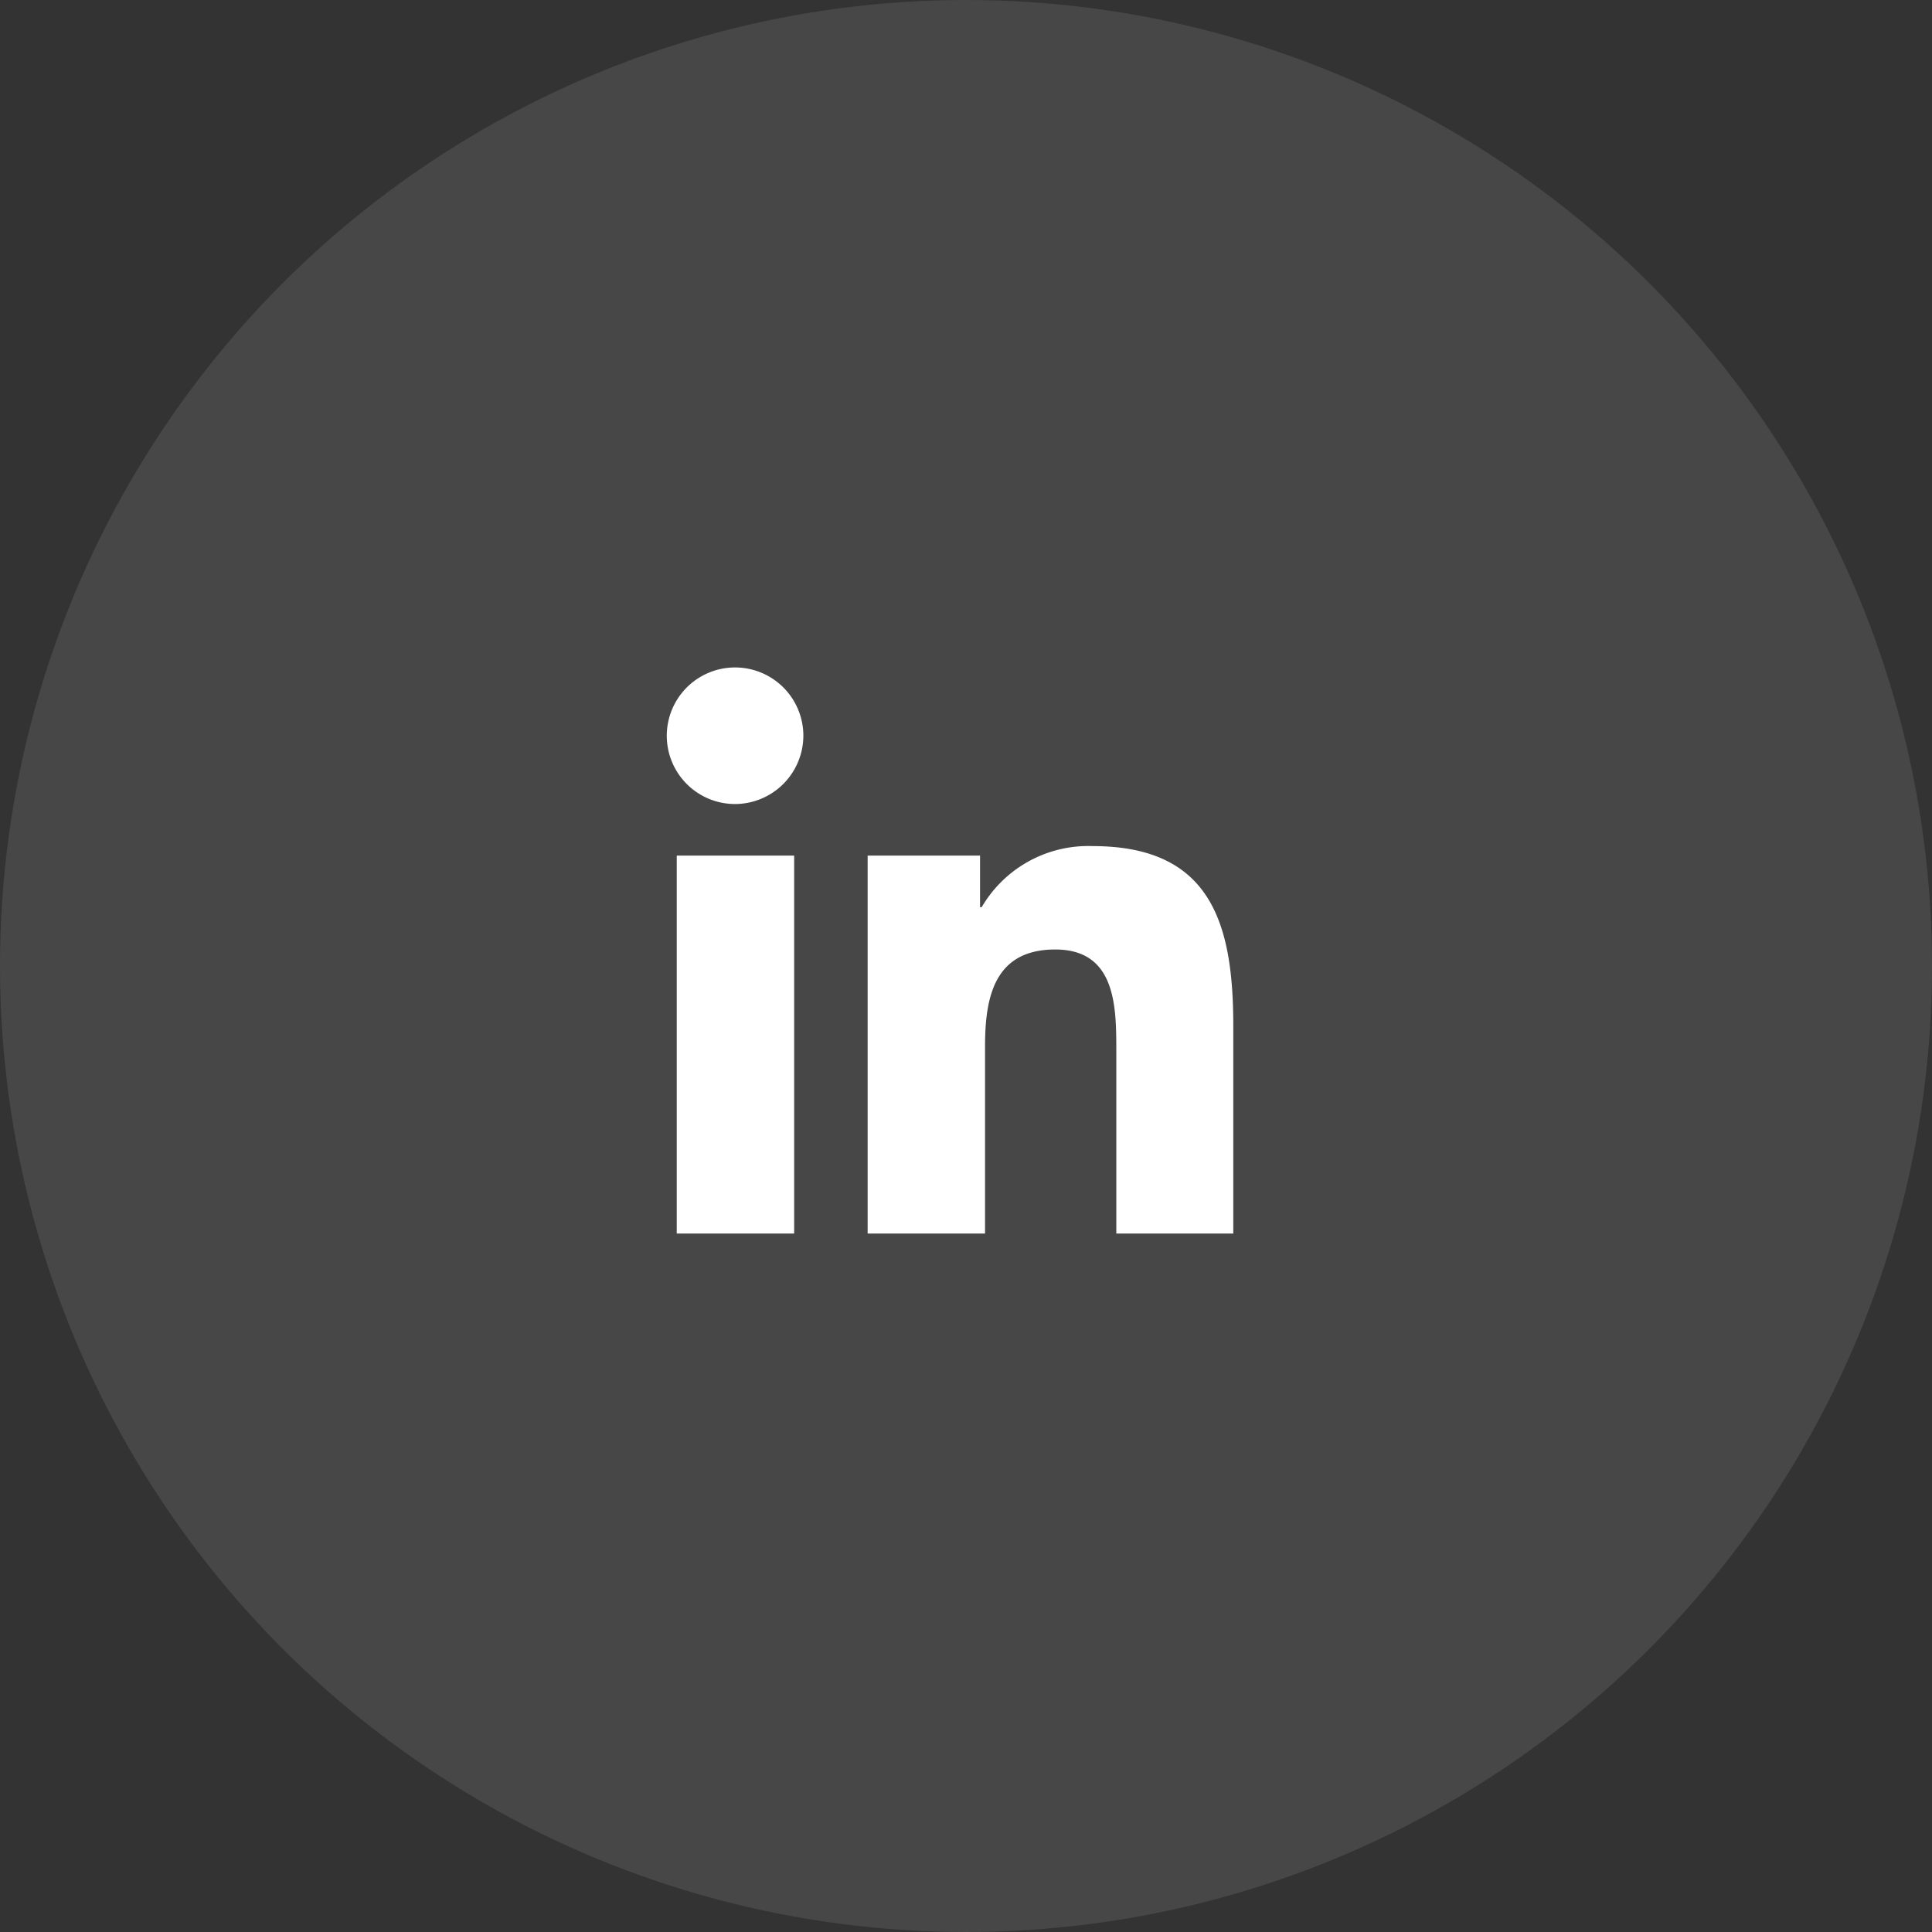
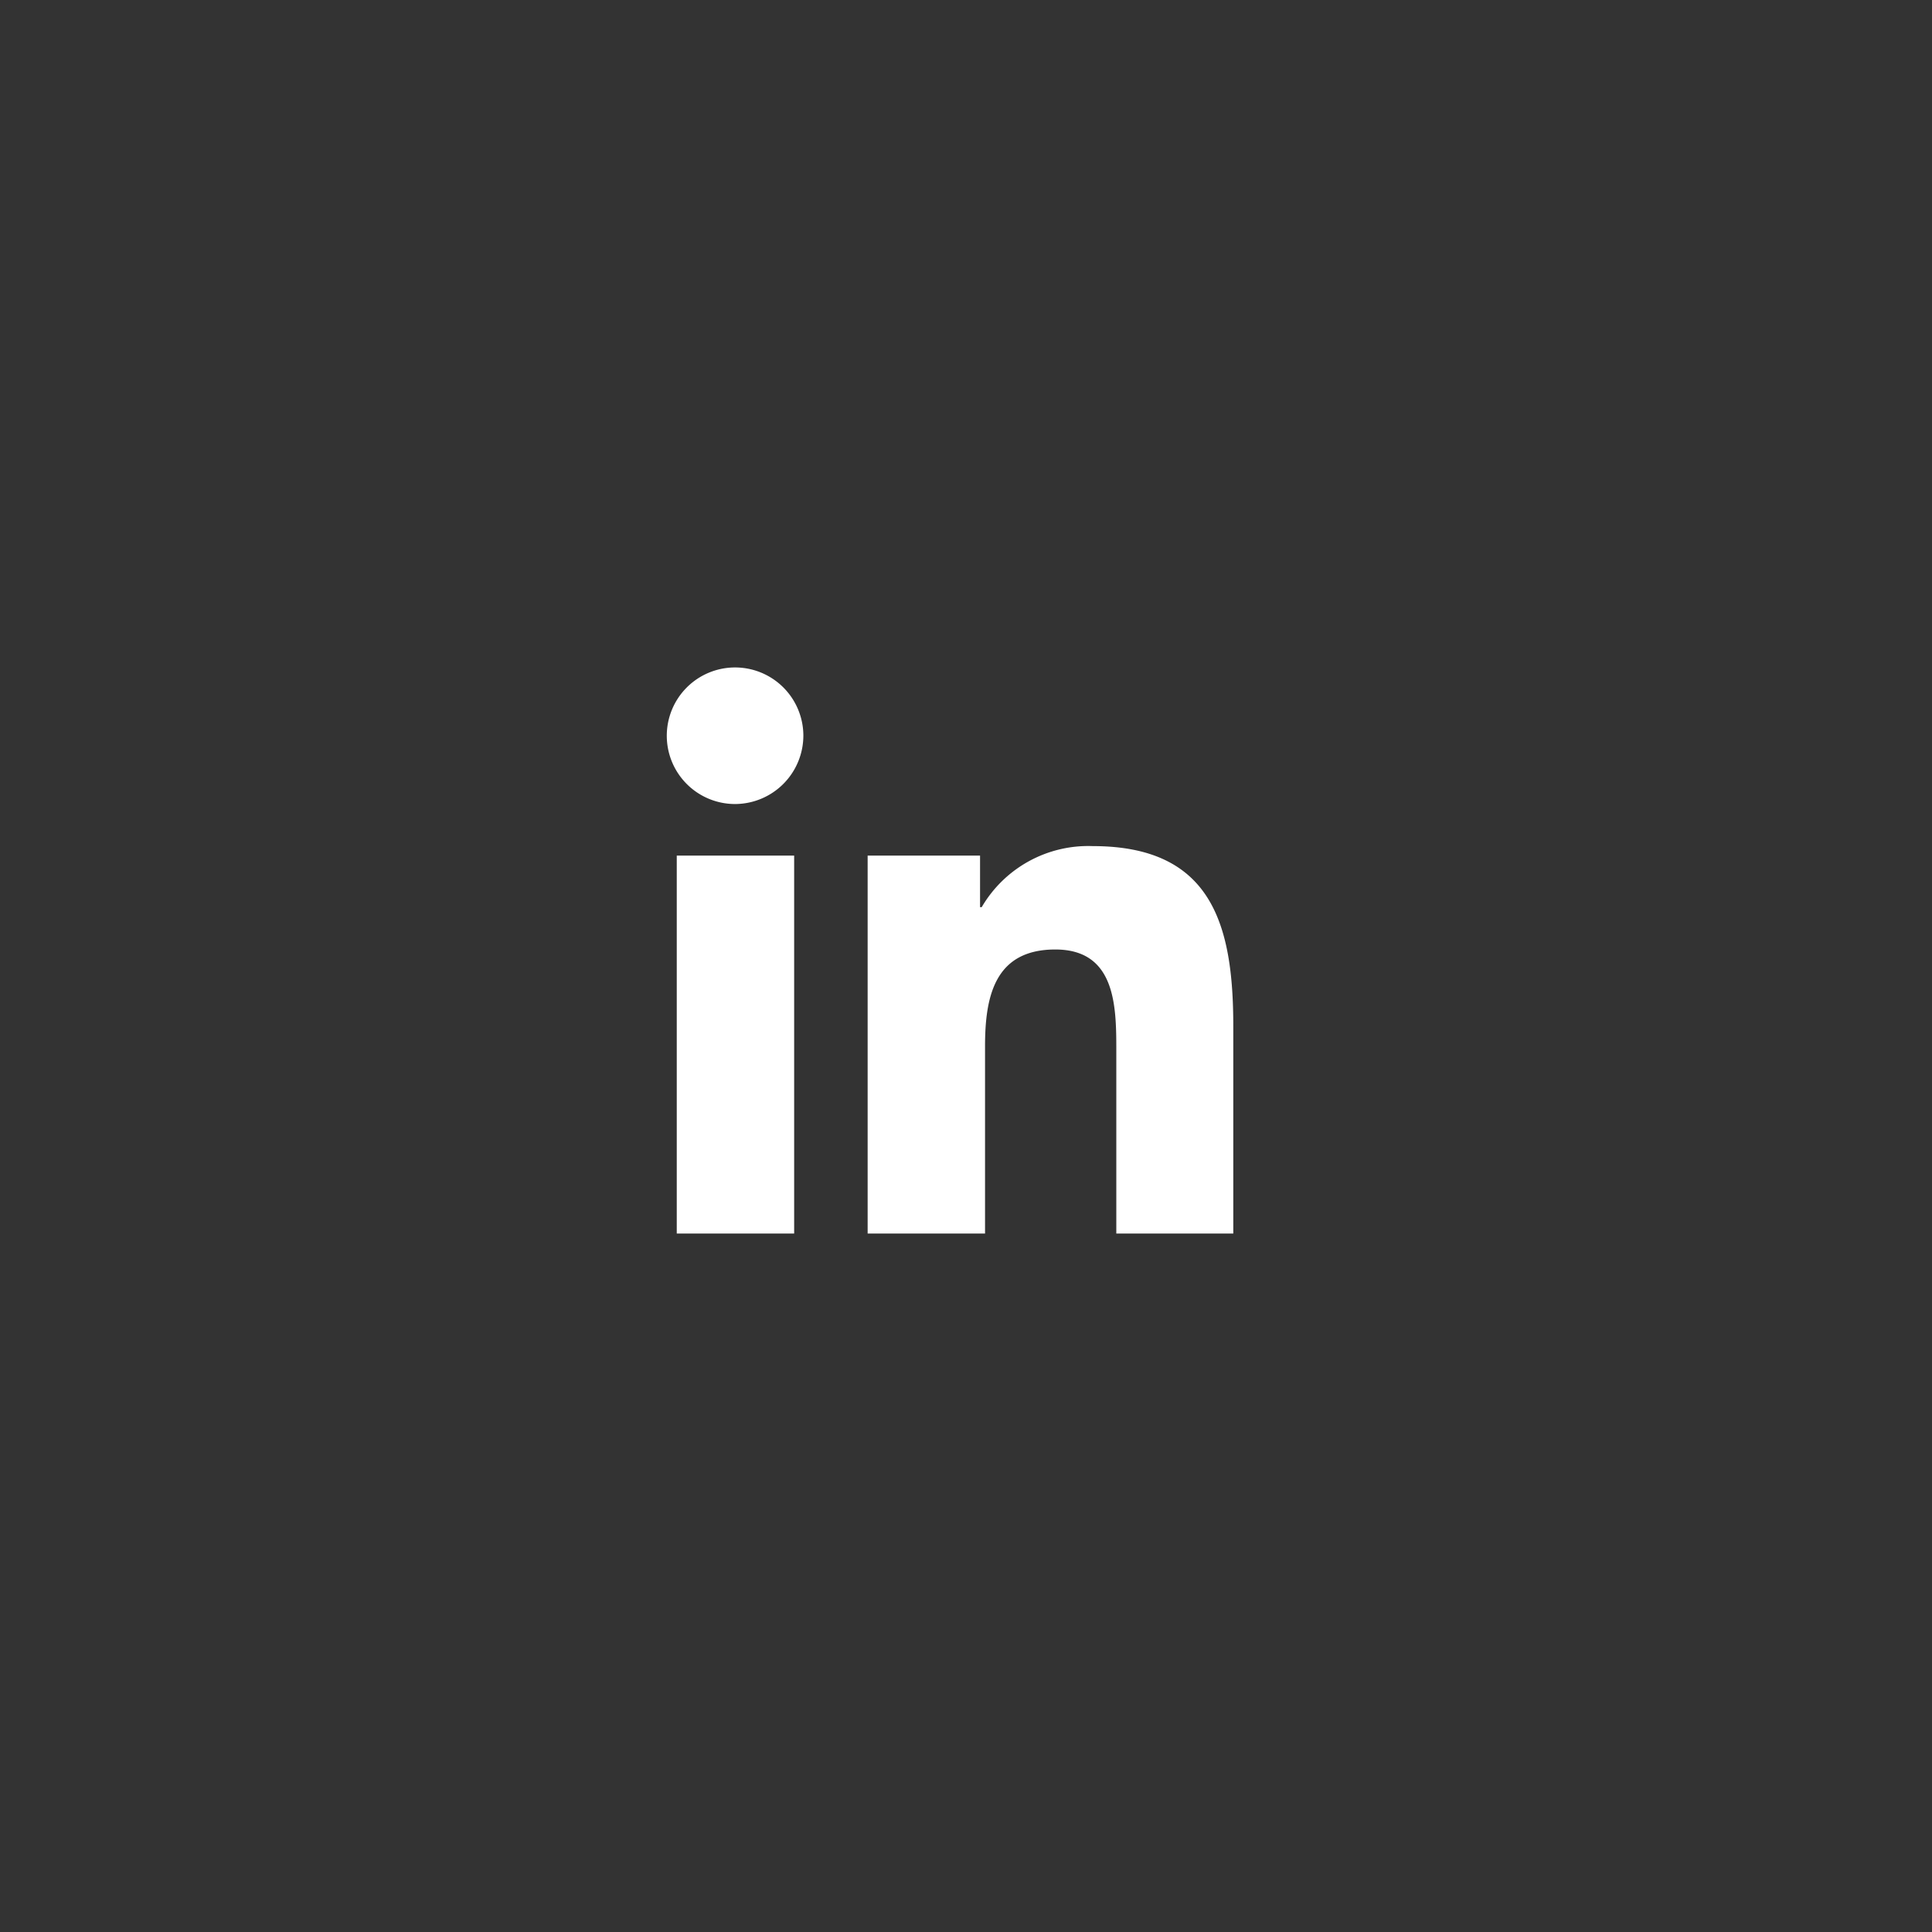
<svg xmlns="http://www.w3.org/2000/svg" width="55" height="55" viewBox="0 0 55 55">
  <rect x="0" y="0" width="55" height="55" fill="#333333" stroke="none" />
  <g id="Group_120" data-name="Group 120" transform="translate(-284 -4230)">
    <g id="Component_7_5" data-name="Component 7 – 5" transform="translate(284 4230)">
-       <circle id="Ellipse_36" data-name="Ellipse 36" cx="27.5" cy="27.5" r="27.5" fill="#fff" opacity="0.101" />
-     </g>
+       </g>
    <path id="Icon_awesome-linkedin-in" data-name="Icon awesome-linkedin-in" d="M3.608,16.117H.266V5.357H3.608ZM1.935,3.889A1.944,1.944,0,1,1,3.87,1.936,1.951,1.951,0,0,1,1.935,3.889ZM16.113,16.117H12.779V10.879c0-1.248-.025-2.849-1.737-2.849-1.737,0-2,1.356-2,2.759v5.328H5.7V5.357h3.2V6.825h.047a3.511,3.511,0,0,1,3.162-1.738c3.382,0,4,2.227,4,5.119v5.911Z" transform="translate(303 4249)" fill="#fff" />
  </g>
</svg>